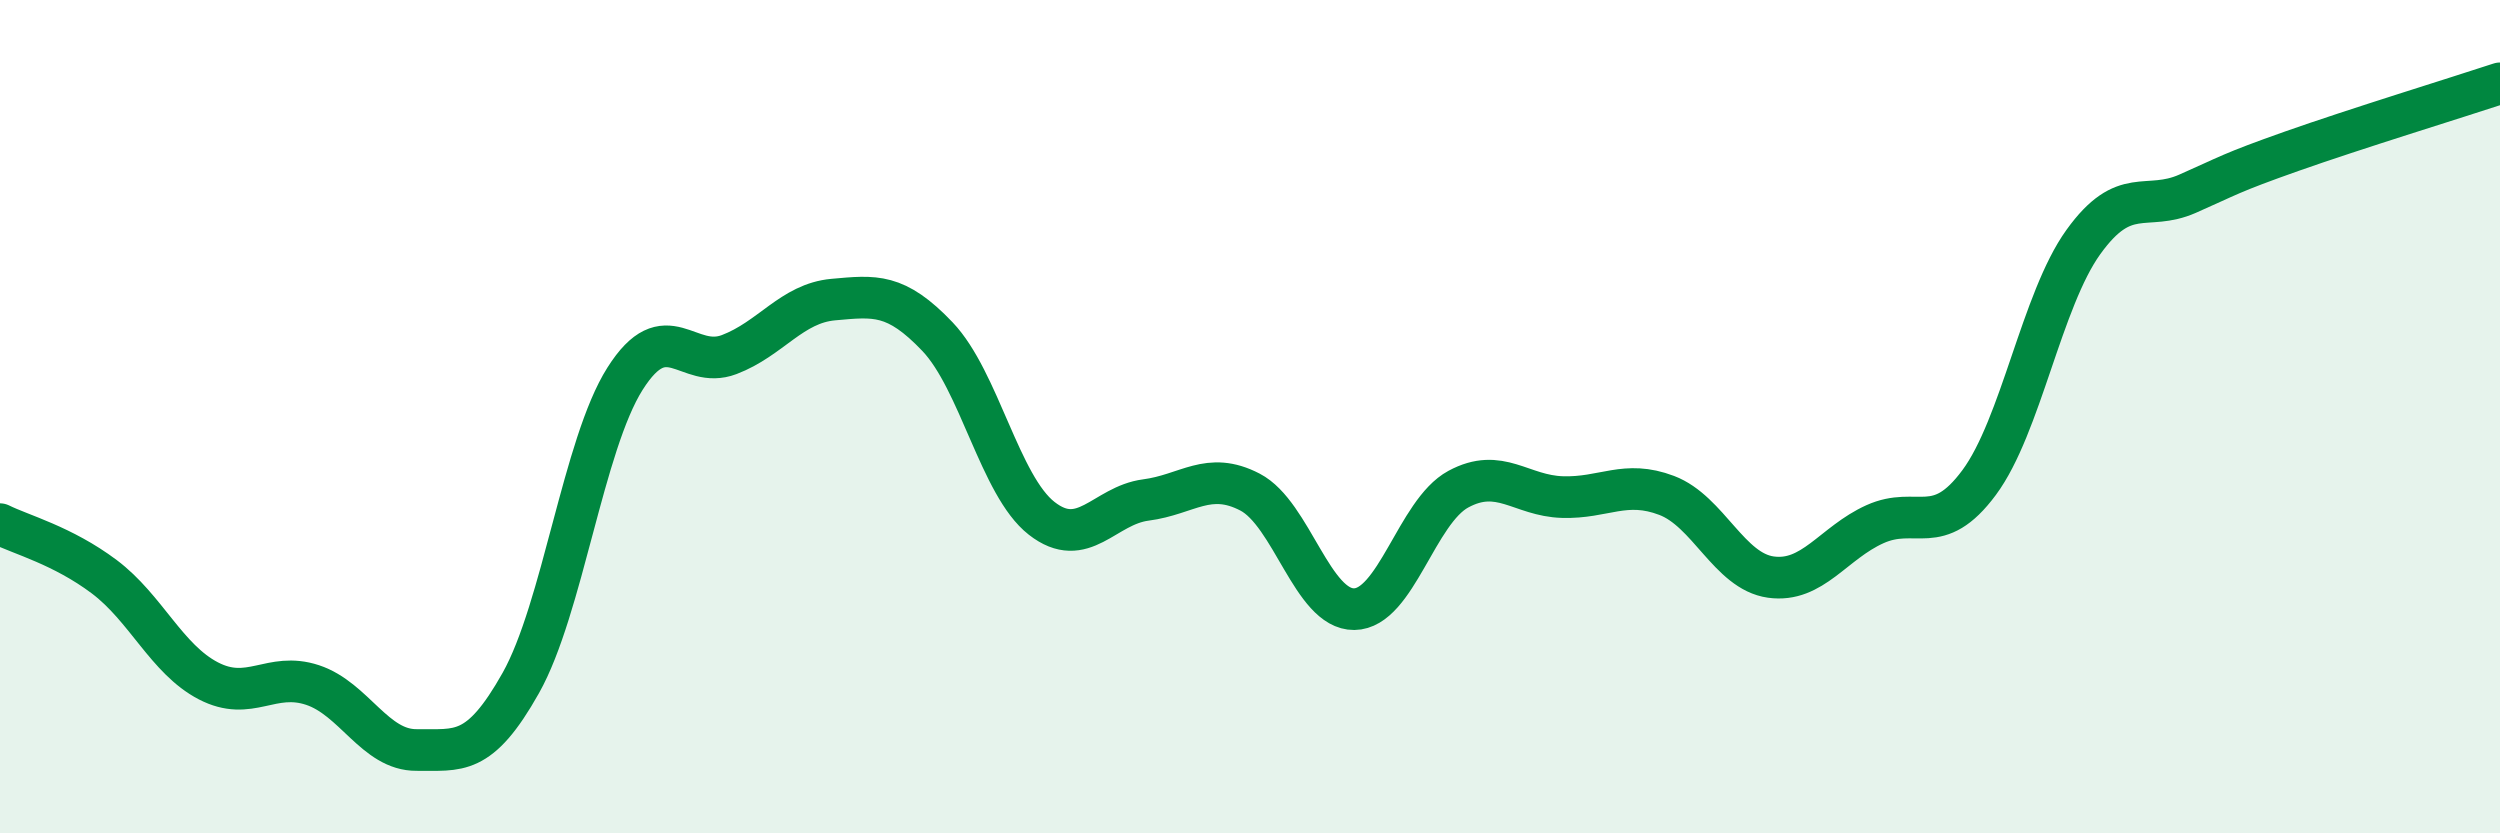
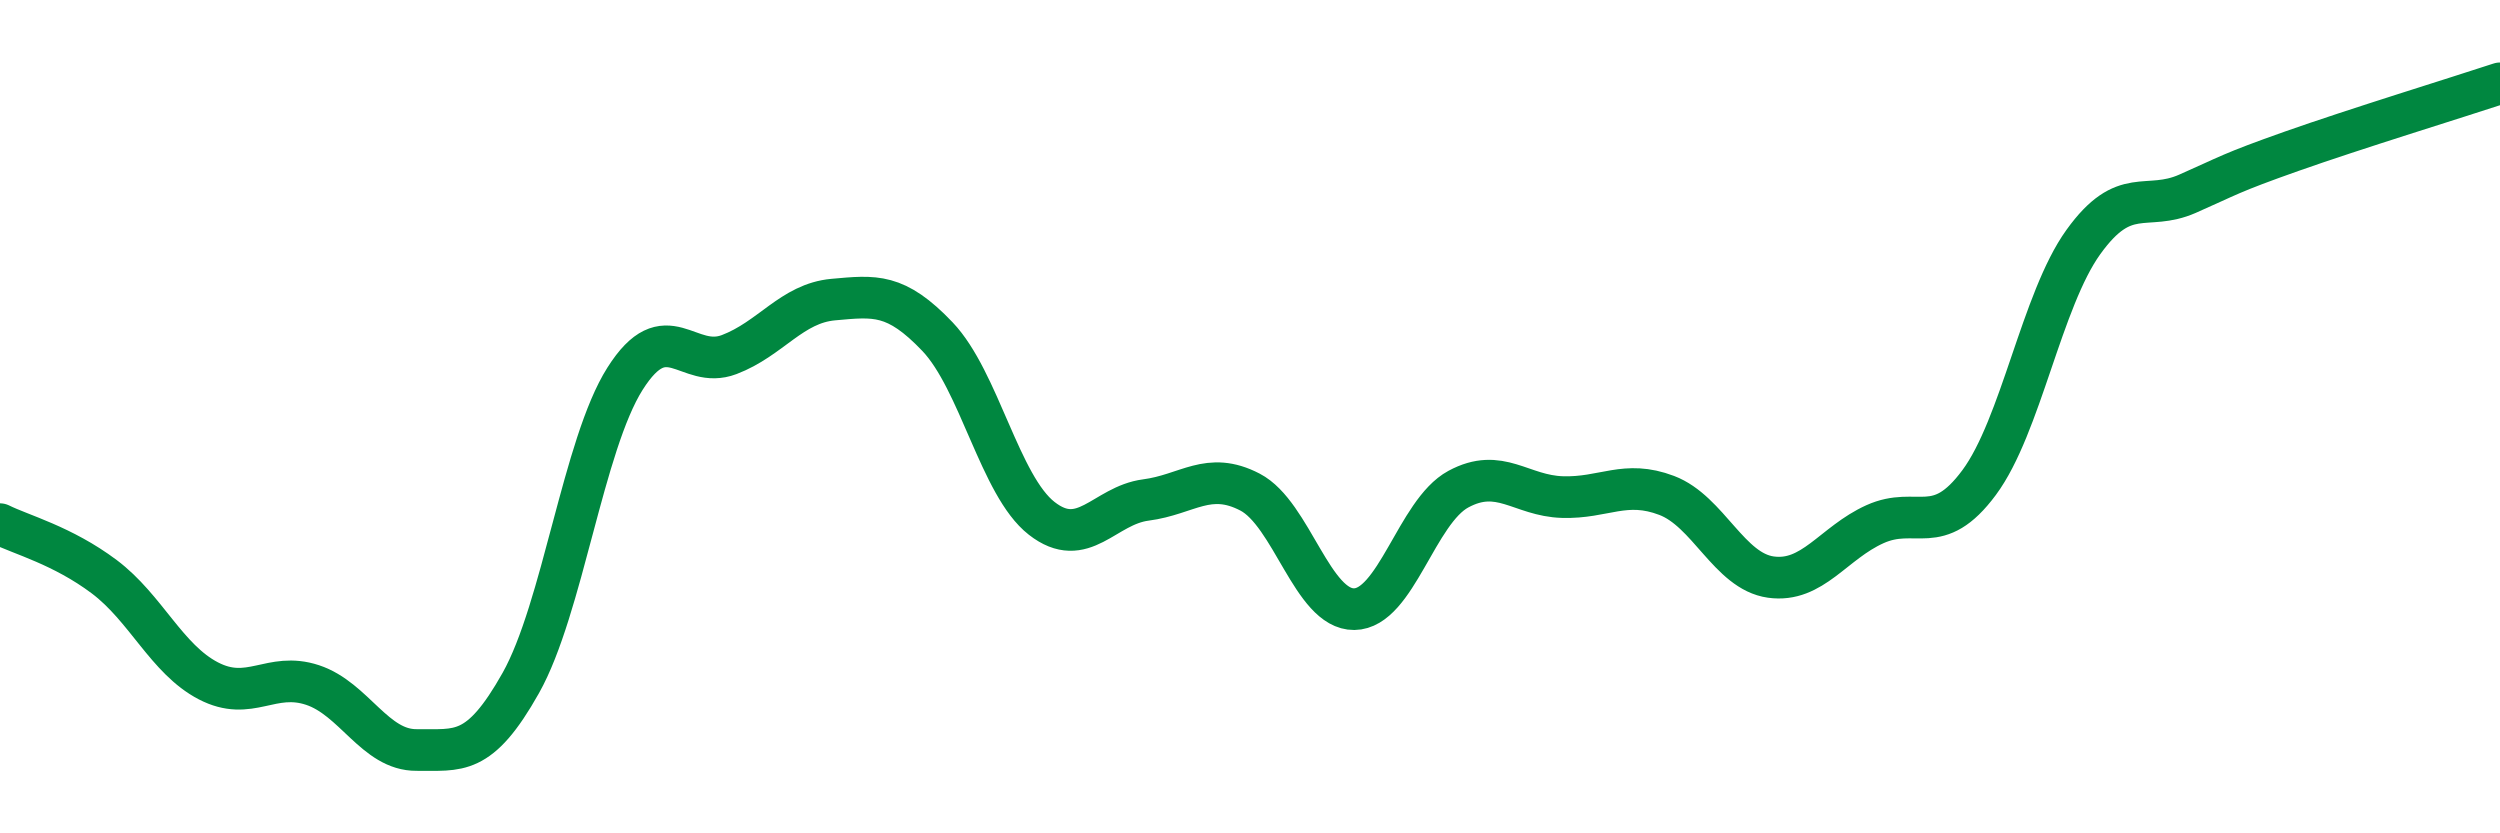
<svg xmlns="http://www.w3.org/2000/svg" width="60" height="20" viewBox="0 0 60 20">
-   <path d="M 0,12.58 C 0.5,12.83 1.5,13.09 2.5,13.84 C 3.5,14.59 4,15.82 5,16.34 C 6,16.86 6.5,16.11 7.5,16.44 C 8.5,16.77 9,18.01 10,18 C 11,17.99 11.5,18.17 12.5,16.39 C 13.5,14.61 14,10.67 15,9.09 C 16,7.51 16.5,8.89 17.5,8.51 C 18.5,8.13 19,7.28 20,7.19 C 21,7.1 21.5,7.03 22.5,8.08 C 23.5,9.13 24,11.66 25,12.44 C 26,13.22 26.5,12.13 27.5,12 C 28.5,11.87 29,11.29 30,11.81 C 31,12.33 31.5,14.63 32.5,14.62 C 33.5,14.61 34,12.28 35,11.74 C 36,11.2 36.5,11.9 37.5,11.93 C 38.5,11.96 39,11.51 40,11.89 C 41,12.27 41.5,13.71 42.5,13.85 C 43.5,13.99 44,13.03 45,12.58 C 46,12.13 46.5,12.93 47.5,11.58 C 48.5,10.23 49,7.2 50,5.81 C 51,4.42 51.5,5.09 52.5,4.65 C 53.5,4.21 53.5,4.16 55,3.63 C 56.5,3.1 59,2.33 60,2L60 20L0 20Z" fill="#008740" opacity="0.1" stroke-linecap="round" stroke-linejoin="round" />
  <path d="M 0,12.58 C 0.5,12.83 1.5,13.09 2.5,13.84 C 3.5,14.59 4,15.82 5,16.34 C 6,16.86 6.5,16.11 7.5,16.44 C 8.5,16.77 9,18.01 10,18 C 11,17.99 11.5,18.17 12.5,16.39 C 13.5,14.61 14,10.67 15,9.09 C 16,7.51 16.5,8.89 17.5,8.51 C 18.5,8.13 19,7.28 20,7.19 C 21,7.1 21.5,7.03 22.5,8.08 C 23.5,9.13 24,11.66 25,12.44 C 26,13.22 26.5,12.13 27.5,12 C 28.5,11.87 29,11.29 30,11.81 C 31,12.33 31.5,14.63 32.5,14.62 C 33.5,14.61 34,12.28 35,11.74 C 36,11.2 36.5,11.9 37.5,11.93 C 38.5,11.96 39,11.51 40,11.89 C 41,12.27 41.5,13.71 42.5,13.85 C 43.5,13.99 44,13.03 45,12.58 C 46,12.13 46.5,12.93 47.5,11.58 C 48.5,10.23 49,7.2 50,5.81 C 51,4.42 51.5,5.09 52.5,4.65 C 53.5,4.21 53.5,4.16 55,3.63 C 56.5,3.1 59,2.33 60,2" stroke="#008740" stroke-width="1" fill="none" stroke-linecap="round" stroke-linejoin="round" />
</svg>